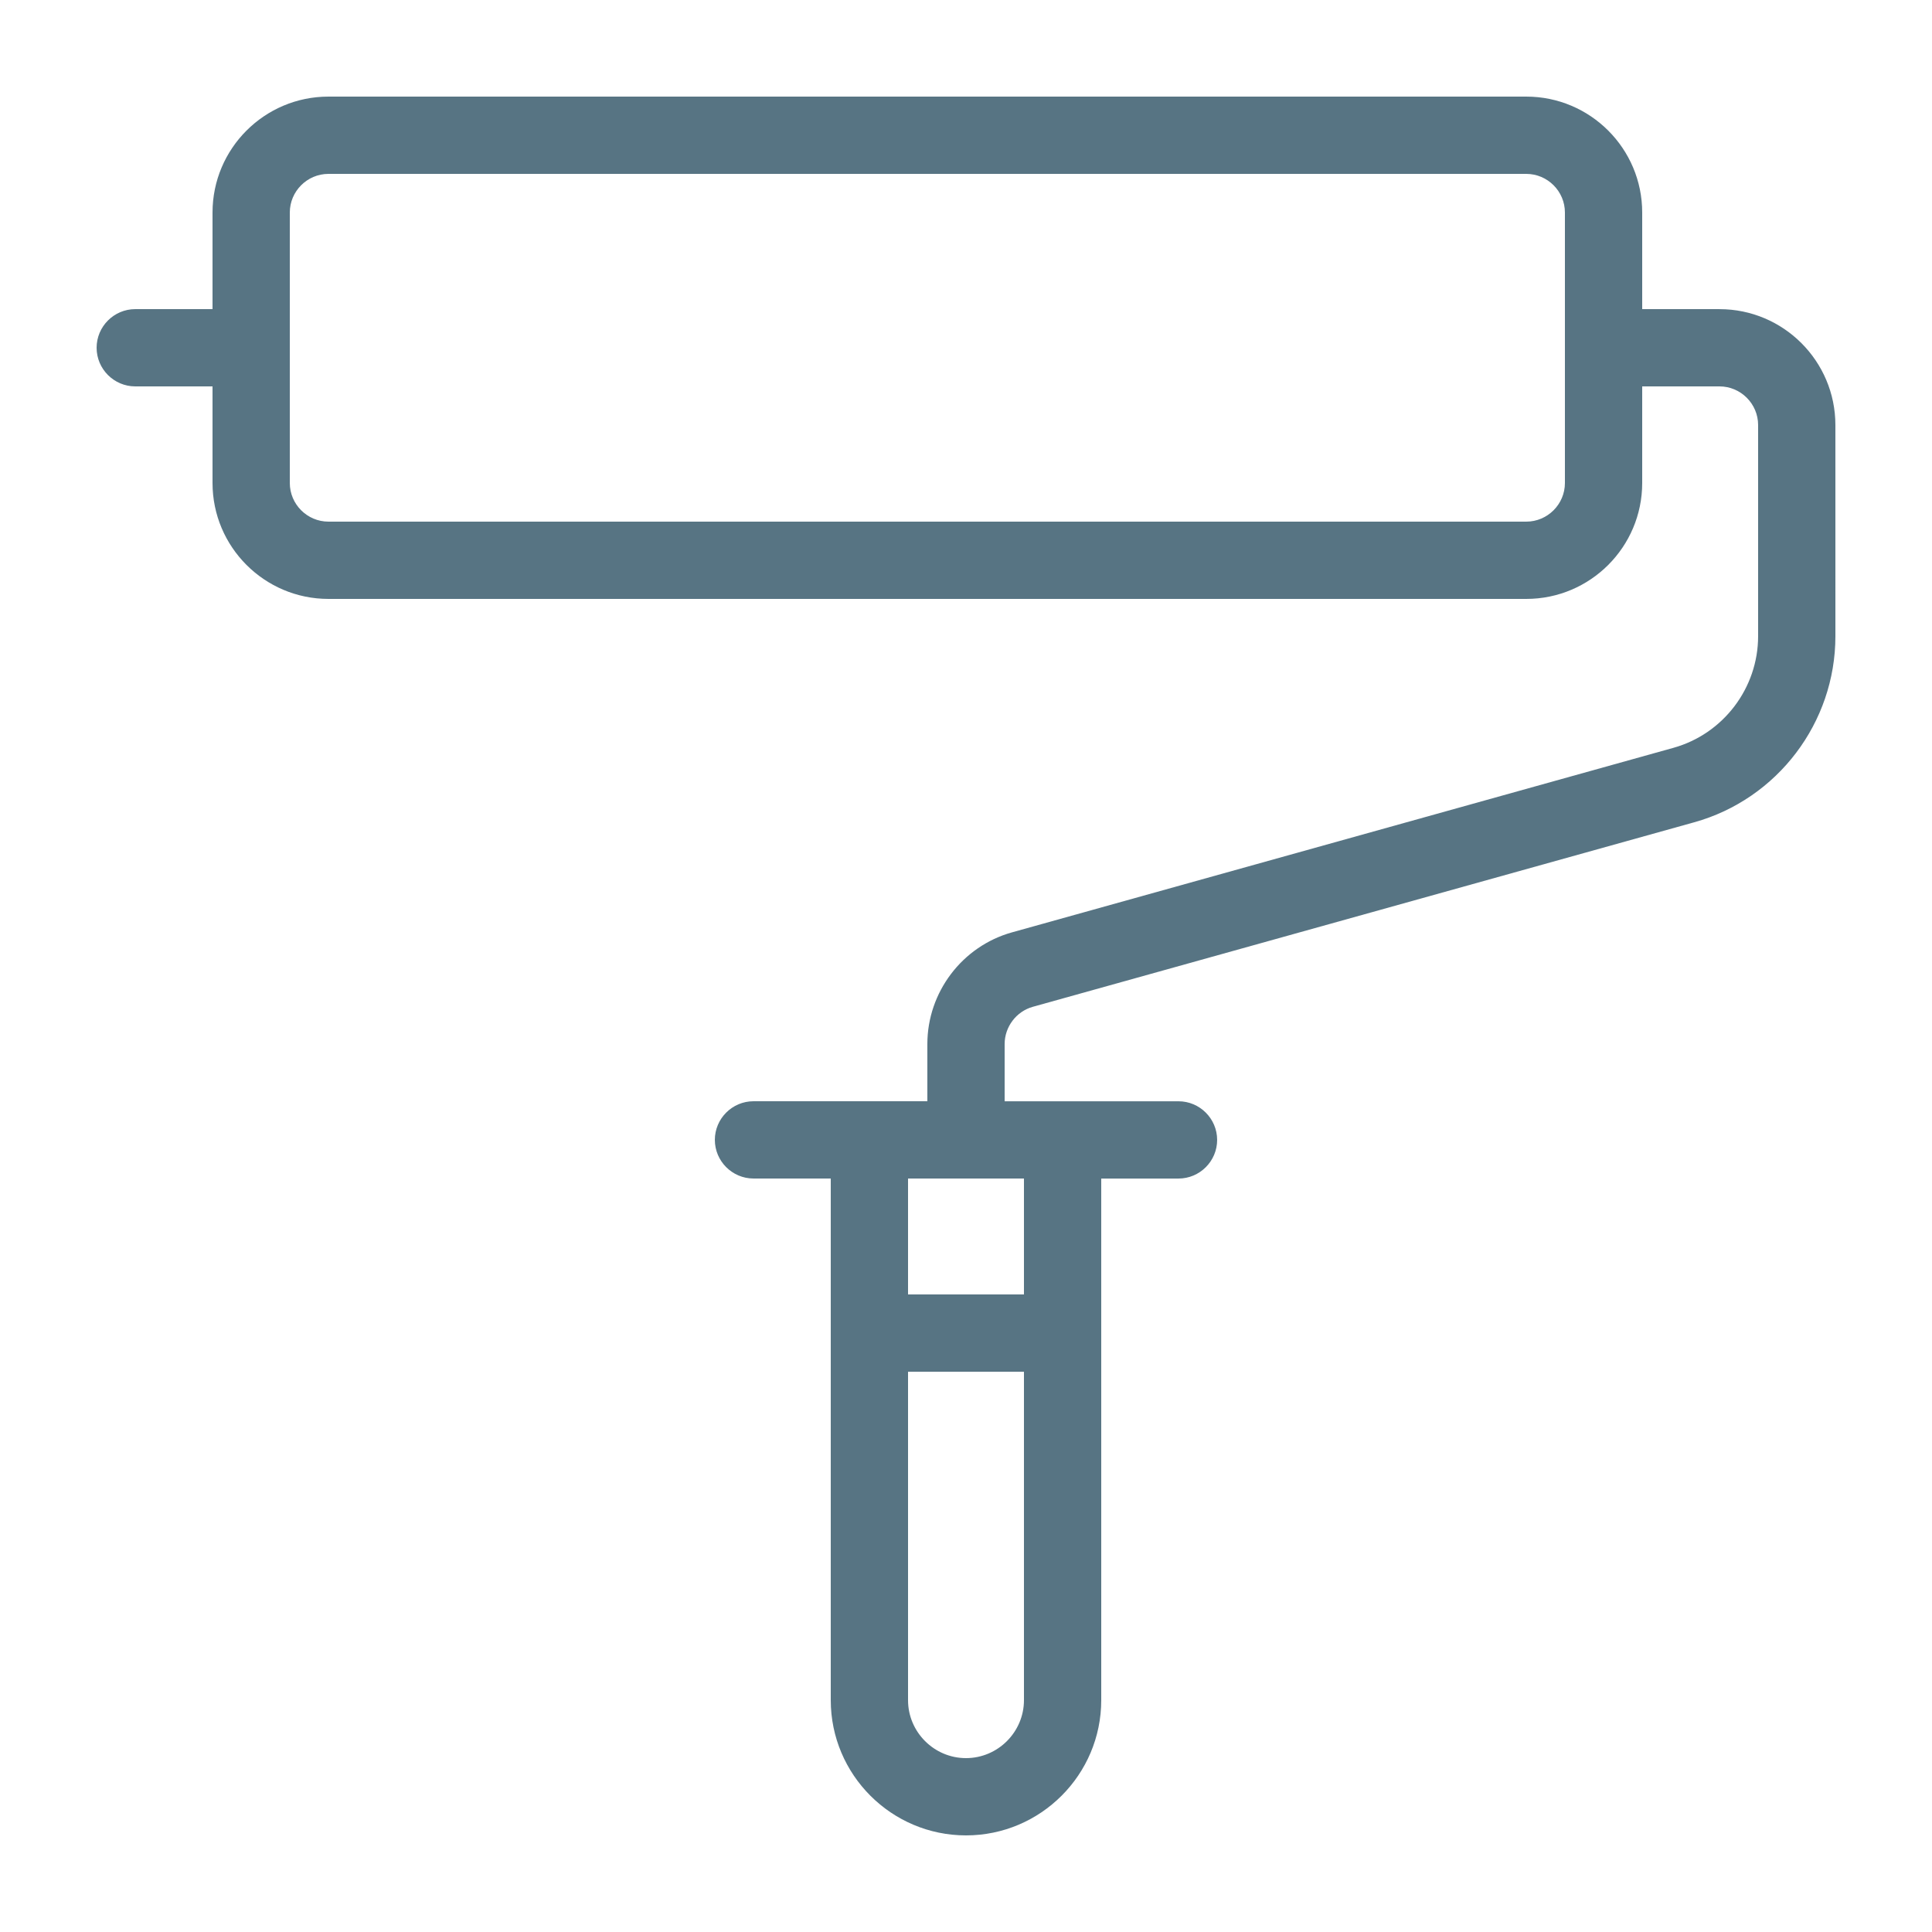
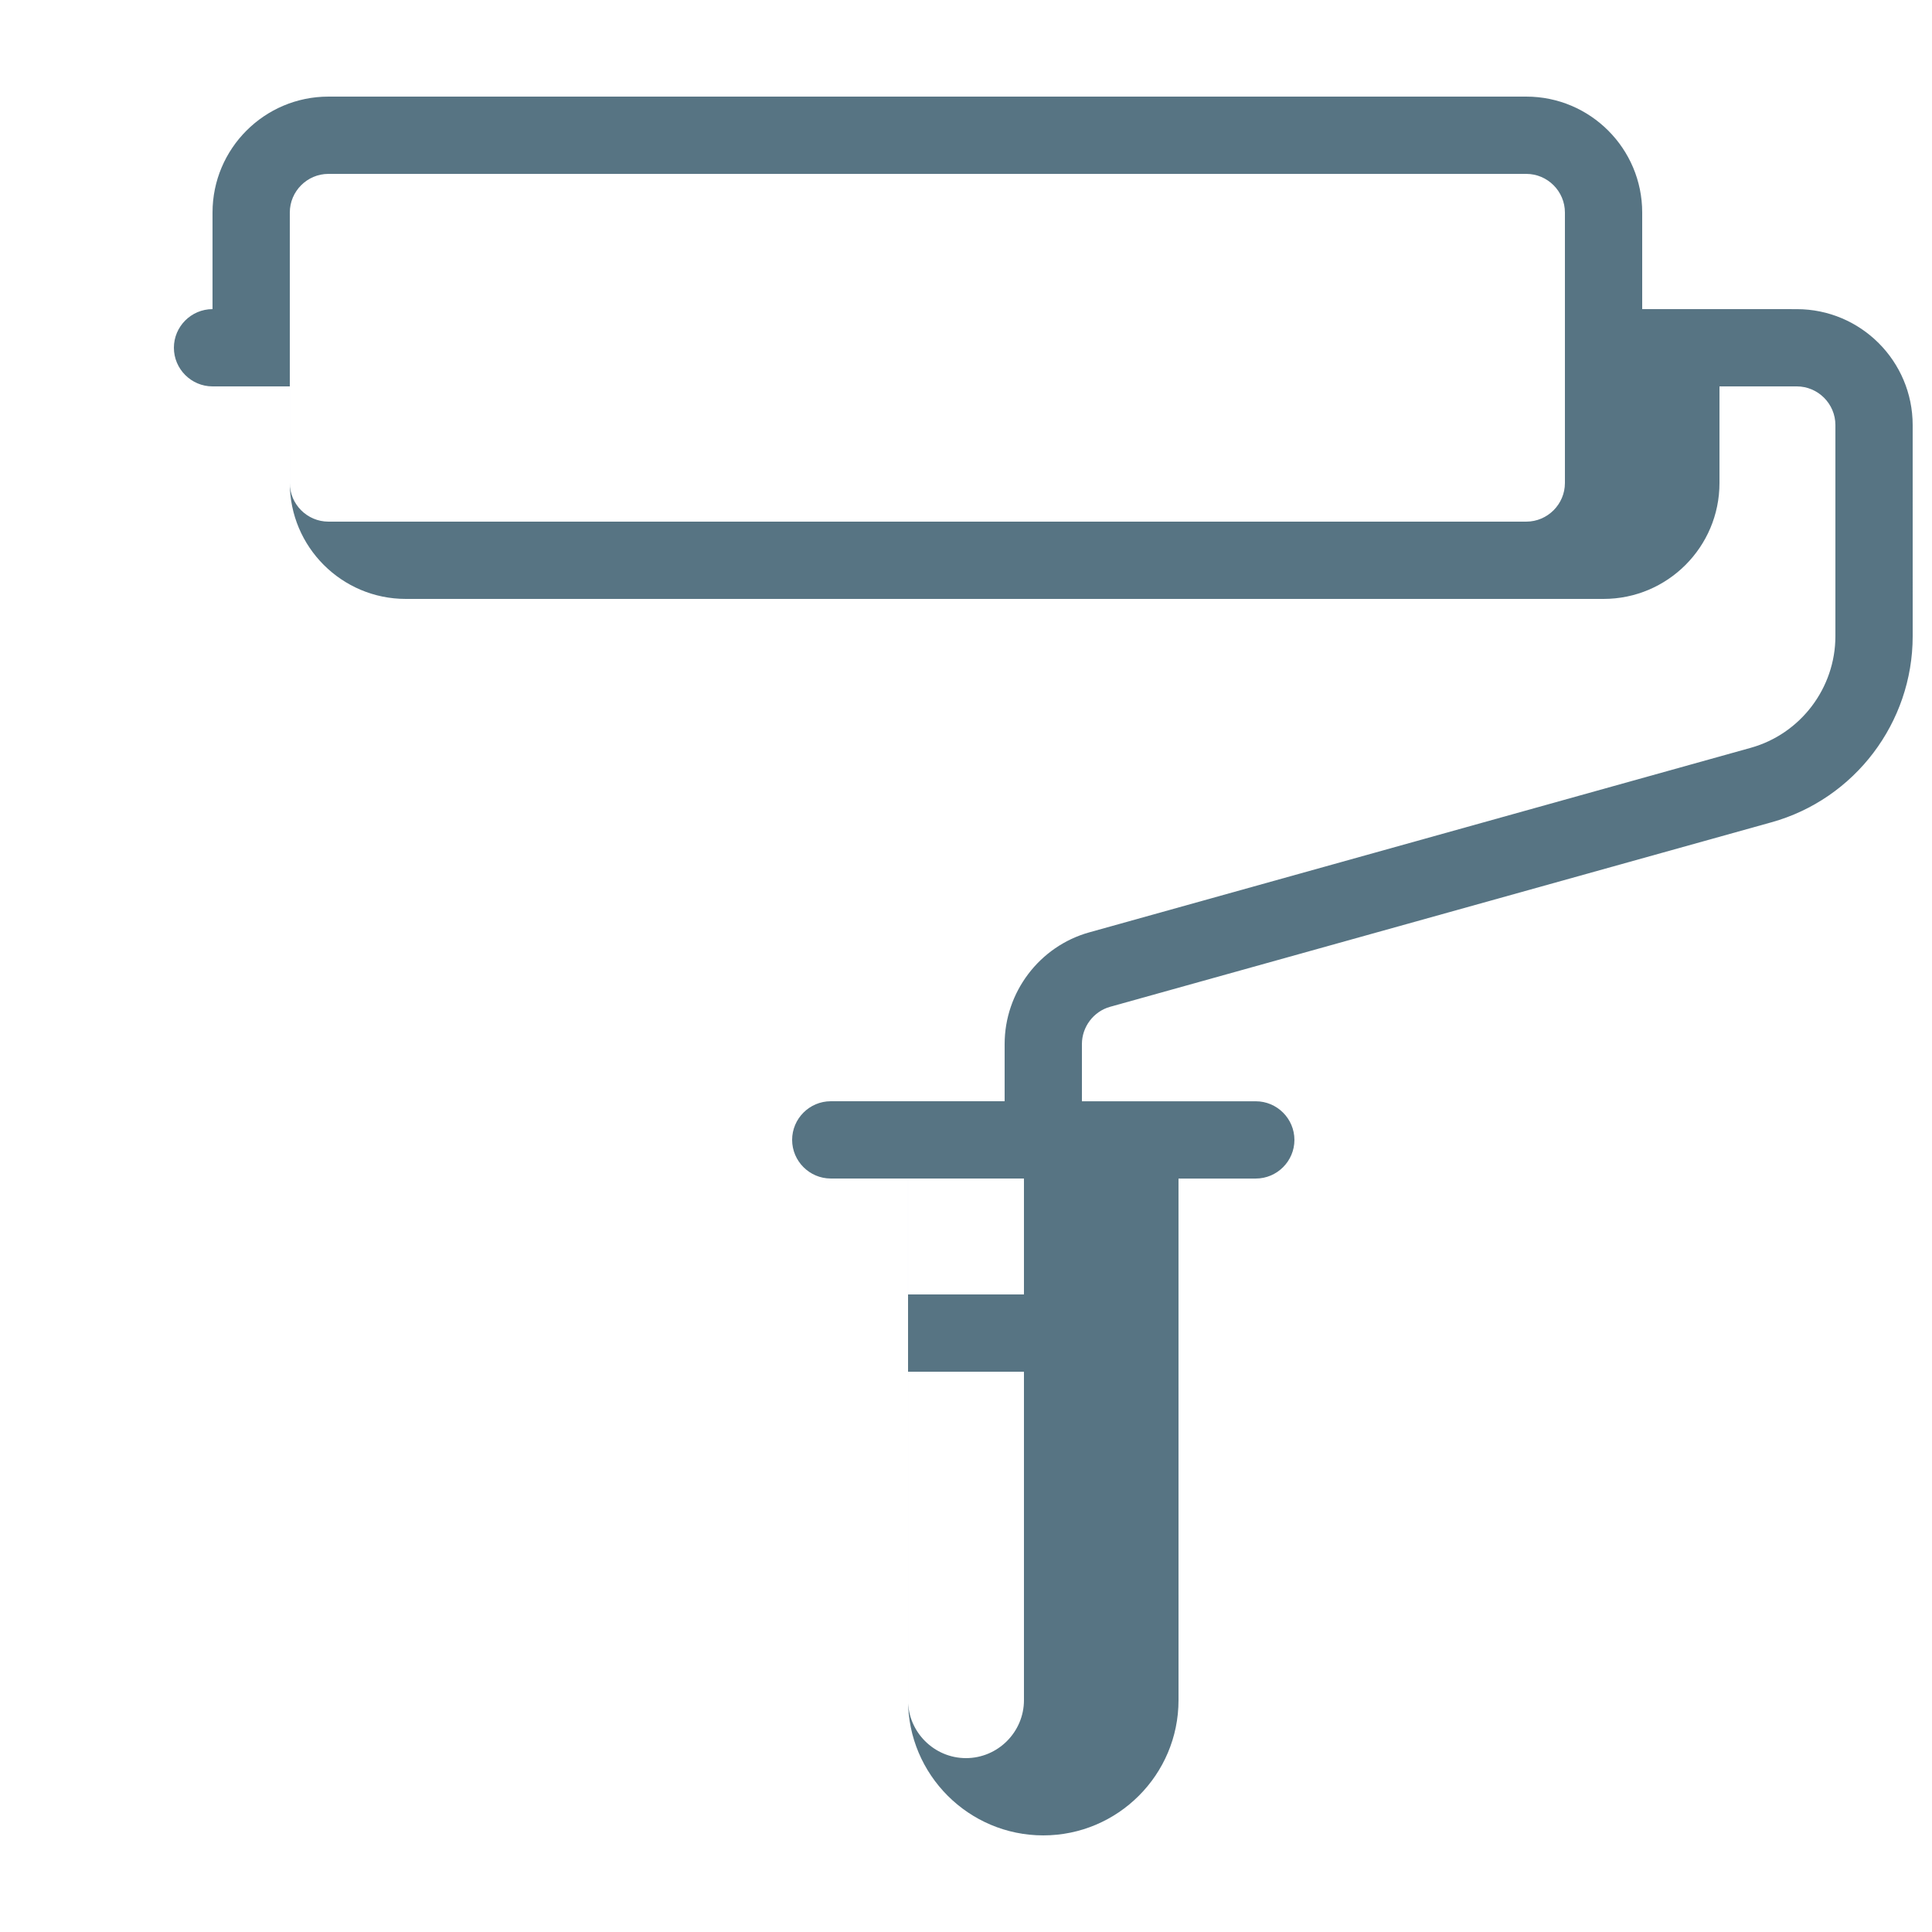
<svg xmlns="http://www.w3.org/2000/svg" width="512pt" height="512pt" version="1.1" viewBox="0 0 512 512">
-   <path d="m455.68 81.922h-20.48v-25.602c0-16.945-13.773-30.719-30.719-30.719h-317.44c-16.945 0-30.719 13.773-30.719 30.719v25.602h-20.48c-5.633 0-10.238 4.609-10.238 10.238 0 5.633 4.609 10.238 10.238 10.238h20.48v25.602c0 16.945 13.773 30.719 30.719 30.719h317.44c16.945 0 30.719-13.773 30.719-30.719v-25.602h20.48c5.633 0 10.238 4.609 10.238 10.238v55.961c0 13.723-9.215 25.906-22.477 29.594l-175.26 48.895c-13.207 3.691-22.422 15.879-22.422 29.598v15.156h-46.078c-5.633 0-10.238 4.609-10.238 10.238 0 5.633 4.609 10.238 10.238 10.238h20.48v138.24c0 19.762 16.078 35.84 35.84 35.84 19.762 0 35.84-16.078 35.84-35.84l-0.004-138.23h20.48c5.633 0 10.238-4.609 10.238-10.238 0-5.633-4.609-10.238-10.238-10.238h-46.078v-15.156c0-4.559 3.07-8.652 7.477-9.883l175.26-48.895c22.066-6.144 37.426-26.418 37.426-49.305l-0.004-55.965c0-16.949-13.77-30.719-30.719-30.719zm-40.961 46.078c0 5.633-4.609 10.238-10.238 10.238h-317.44c-5.633 0-10.238-4.609-10.238-10.238v-71.68c0-5.633 4.609-10.238 10.238-10.238h317.44c5.633 0 10.238 4.609 10.238 10.238zm-158.72 337.92c-8.449 0-15.359-6.91-15.359-15.359v-87.043h30.719v87.039c0 8.449-6.91 15.363-15.359 15.363zm15.359-122.88h-30.719v-30.719h30.719z" fill="#577483" />
+   <path d="m455.68 81.922h-20.48v-25.602c0-16.945-13.773-30.719-30.719-30.719h-317.44c-16.945 0-30.719 13.773-30.719 30.719v25.602c-5.633 0-10.238 4.609-10.238 10.238 0 5.633 4.609 10.238 10.238 10.238h20.48v25.602c0 16.945 13.773 30.719 30.719 30.719h317.44c16.945 0 30.719-13.773 30.719-30.719v-25.602h20.48c5.633 0 10.238 4.609 10.238 10.238v55.961c0 13.723-9.215 25.906-22.477 29.594l-175.26 48.895c-13.207 3.691-22.422 15.879-22.422 29.598v15.156h-46.078c-5.633 0-10.238 4.609-10.238 10.238 0 5.633 4.609 10.238 10.238 10.238h20.48v138.24c0 19.762 16.078 35.84 35.84 35.84 19.762 0 35.84-16.078 35.84-35.84l-0.004-138.23h20.48c5.633 0 10.238-4.609 10.238-10.238 0-5.633-4.609-10.238-10.238-10.238h-46.078v-15.156c0-4.559 3.07-8.652 7.477-9.883l175.26-48.895c22.066-6.144 37.426-26.418 37.426-49.305l-0.004-55.965c0-16.949-13.77-30.719-30.719-30.719zm-40.961 46.078c0 5.633-4.609 10.238-10.238 10.238h-317.44c-5.633 0-10.238-4.609-10.238-10.238v-71.68c0-5.633 4.609-10.238 10.238-10.238h317.44c5.633 0 10.238 4.609 10.238 10.238zm-158.72 337.92c-8.449 0-15.359-6.91-15.359-15.359v-87.043h30.719v87.039c0 8.449-6.91 15.363-15.359 15.363zm15.359-122.88h-30.719v-30.719h30.719z" fill="#577483" />
</svg>